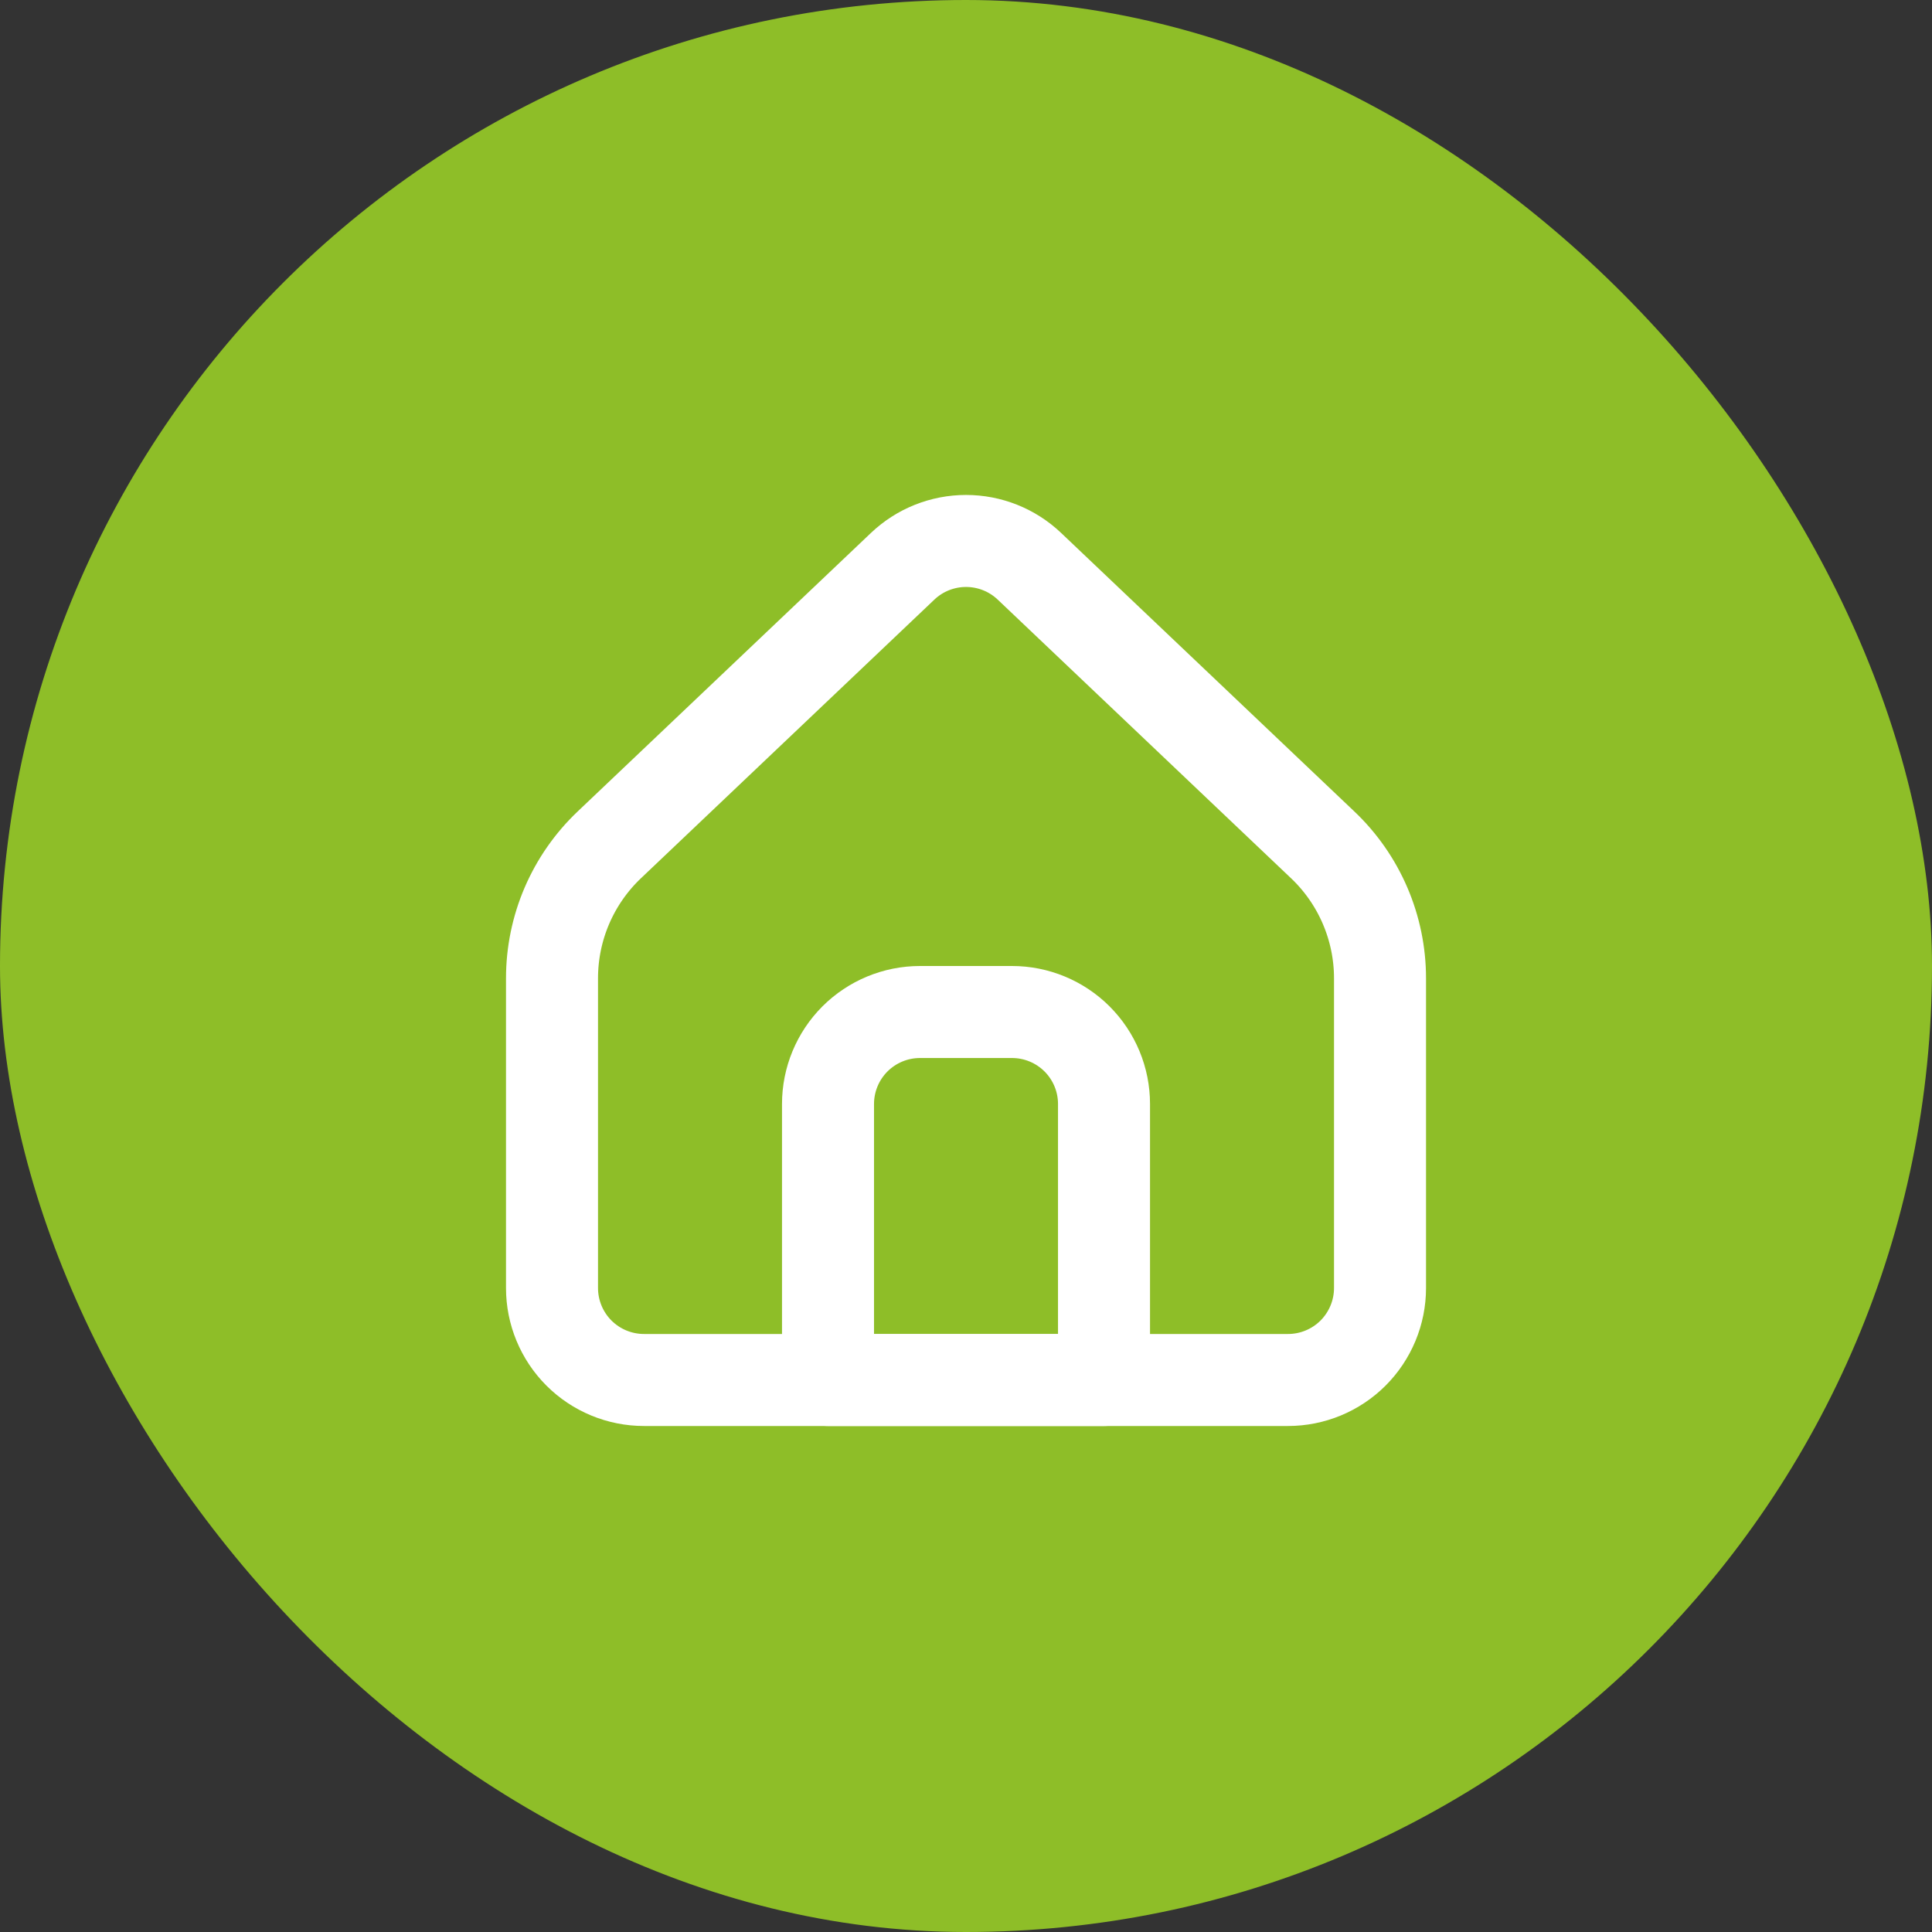
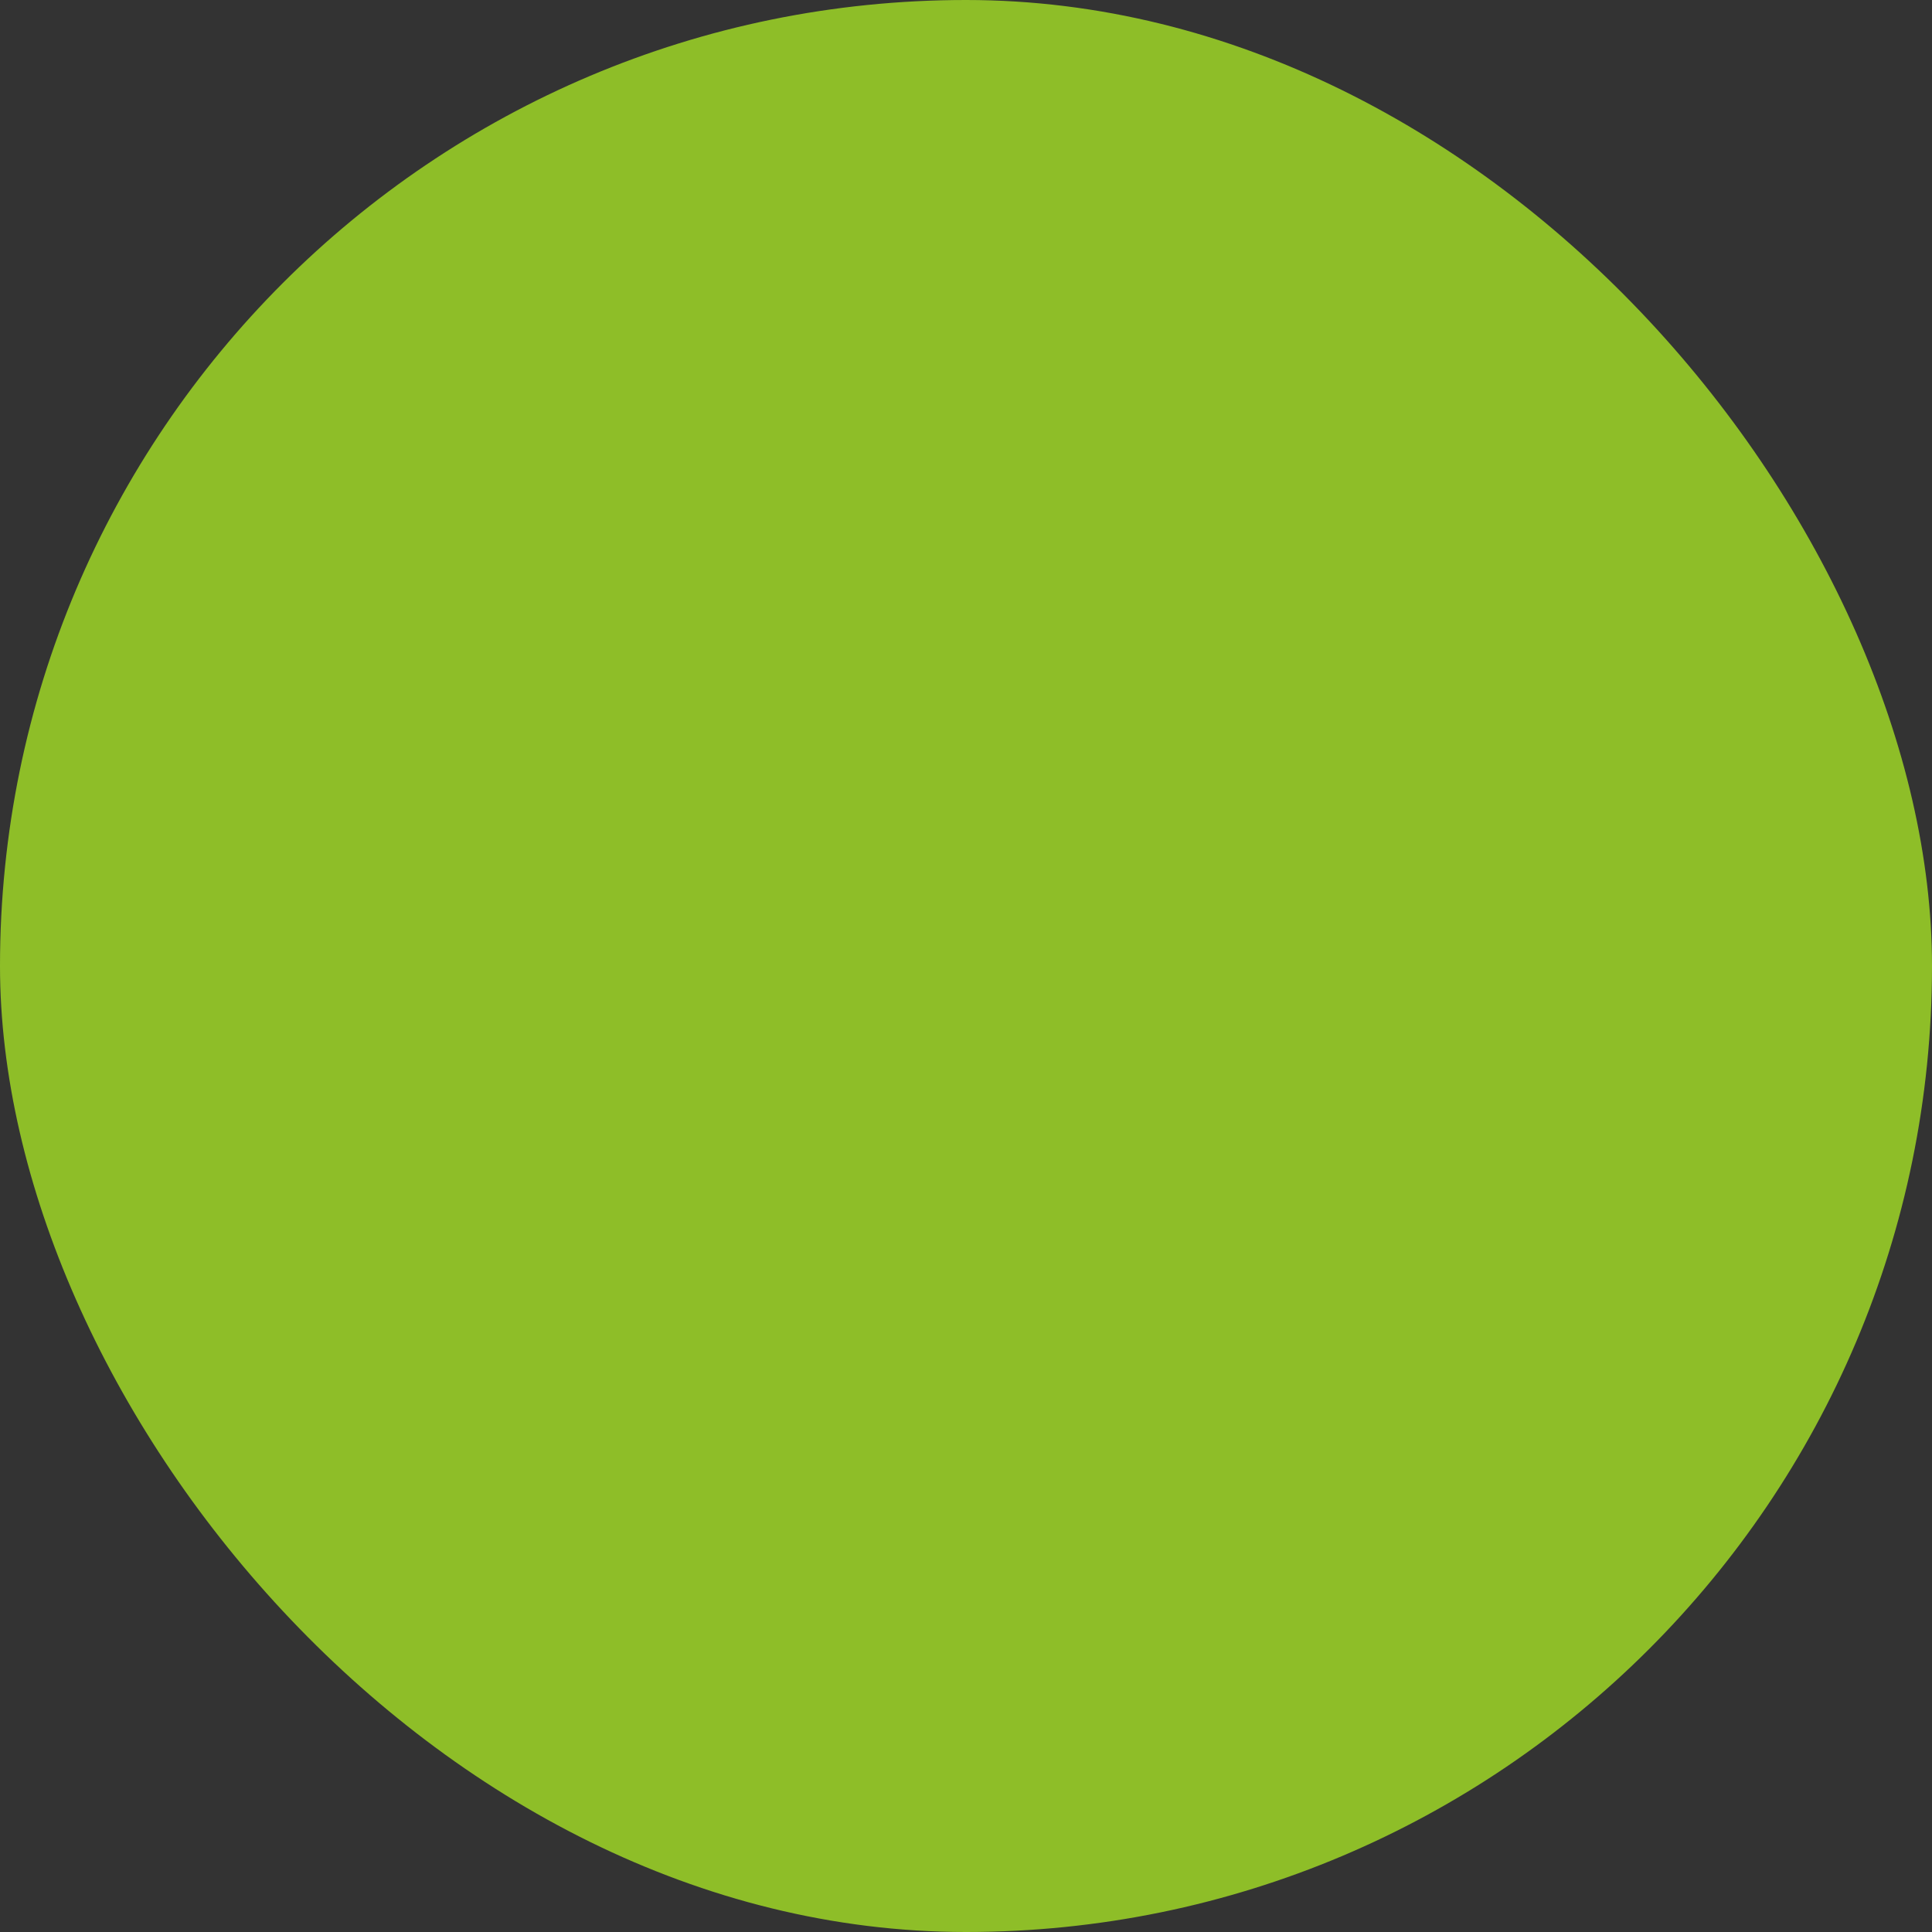
<svg xmlns="http://www.w3.org/2000/svg" width="64" height="64" viewBox="0 0 64 64" fill="none">
  <rect x="0" y="0" width="64" height="64" fill="#333333" stroke="none" />
  <rect width="64" height="64" rx="32" fill="#8EBE28" />
-   <path d="M45.715 42.667V32.407C45.715 31.58 45.546 30.762 45.22 30.002C44.894 29.243 44.417 28.557 43.817 27.988L34.1 18.758C33.534 18.22 32.782 17.92 32.001 17.92C31.22 17.92 30.468 18.22 29.902 18.758L20.183 27.988C19.584 28.557 19.106 29.243 18.78 30.002C18.454 30.762 18.286 31.58 18.286 32.407V42.667C18.286 43.475 18.607 44.25 19.178 44.822C19.75 45.393 20.525 45.714 21.334 45.714H42.667C43.475 45.714 44.25 45.393 44.822 44.822C45.393 44.25 45.715 43.475 45.715 42.667Z" stroke="white" stroke-width="3.048" stroke-linecap="round" stroke-linejoin="round" />
-   <path d="M27.429 36.571C27.429 35.763 27.75 34.988 28.321 34.416C28.893 33.845 29.668 33.524 30.476 33.524H33.524C34.332 33.524 35.107 33.845 35.679 34.416C36.251 34.988 36.572 35.763 36.572 36.571V45.714H27.429V36.571Z" stroke="white" stroke-width="3.048" stroke-linecap="round" stroke-linejoin="round" />
</svg>